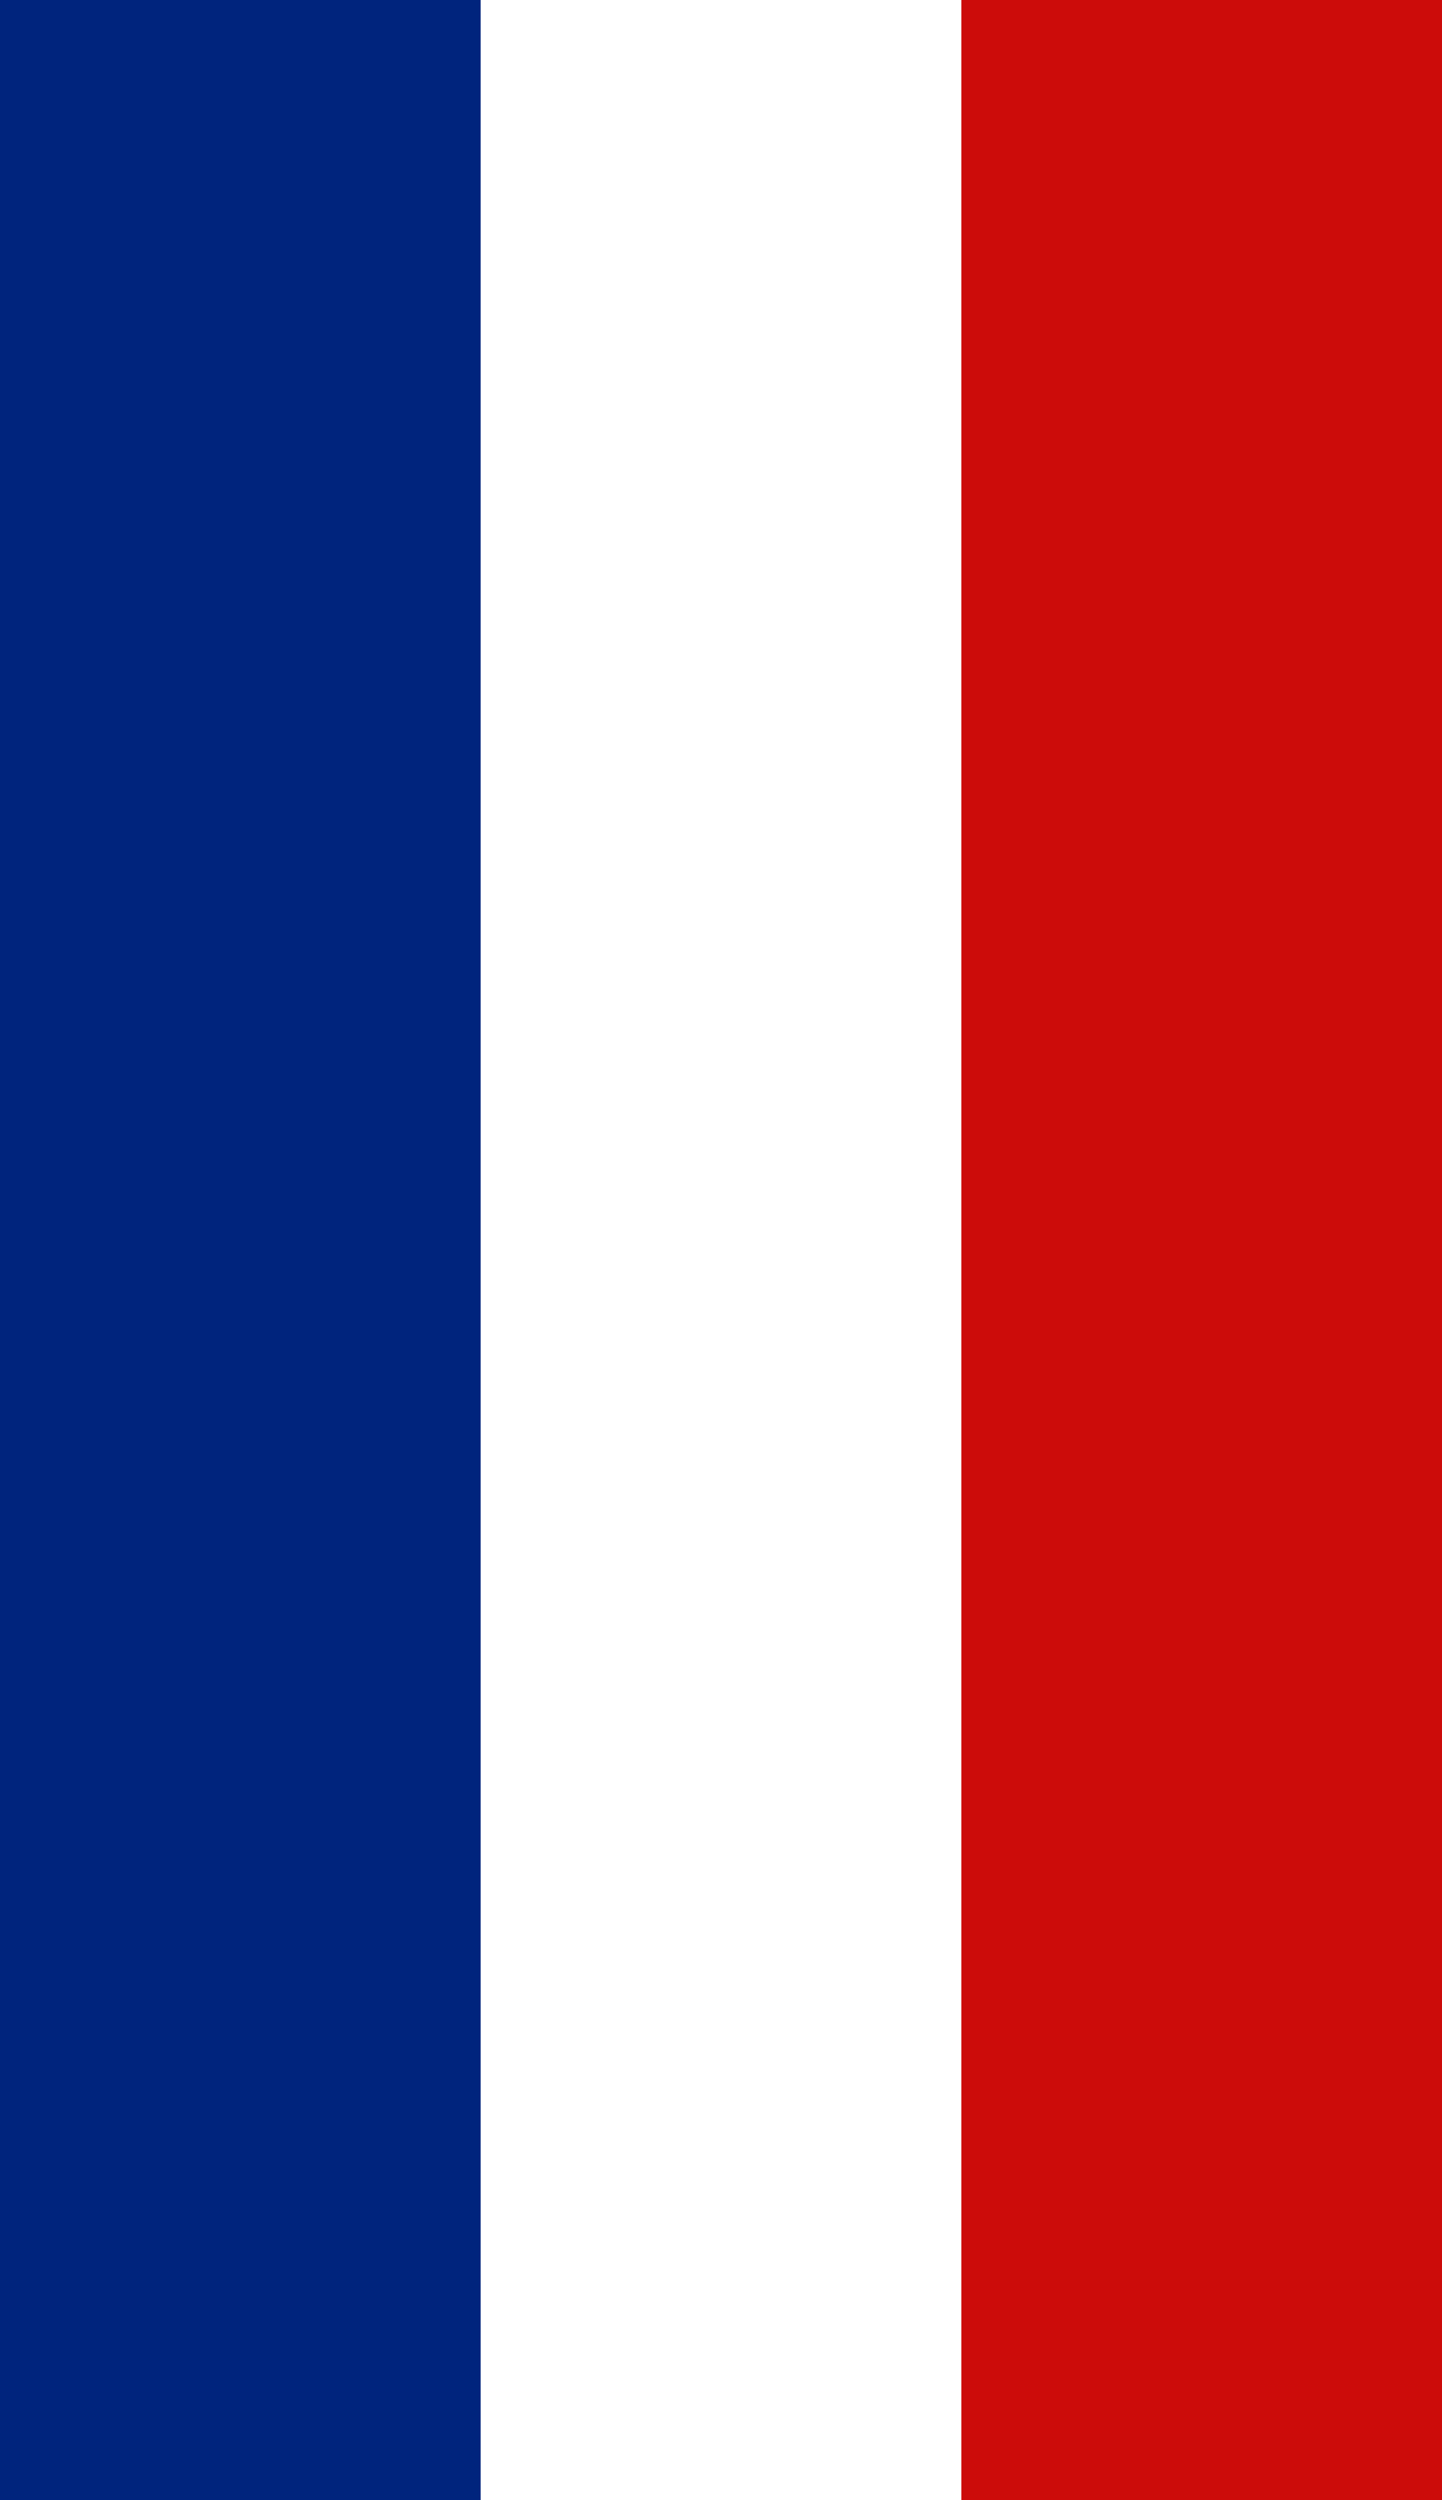
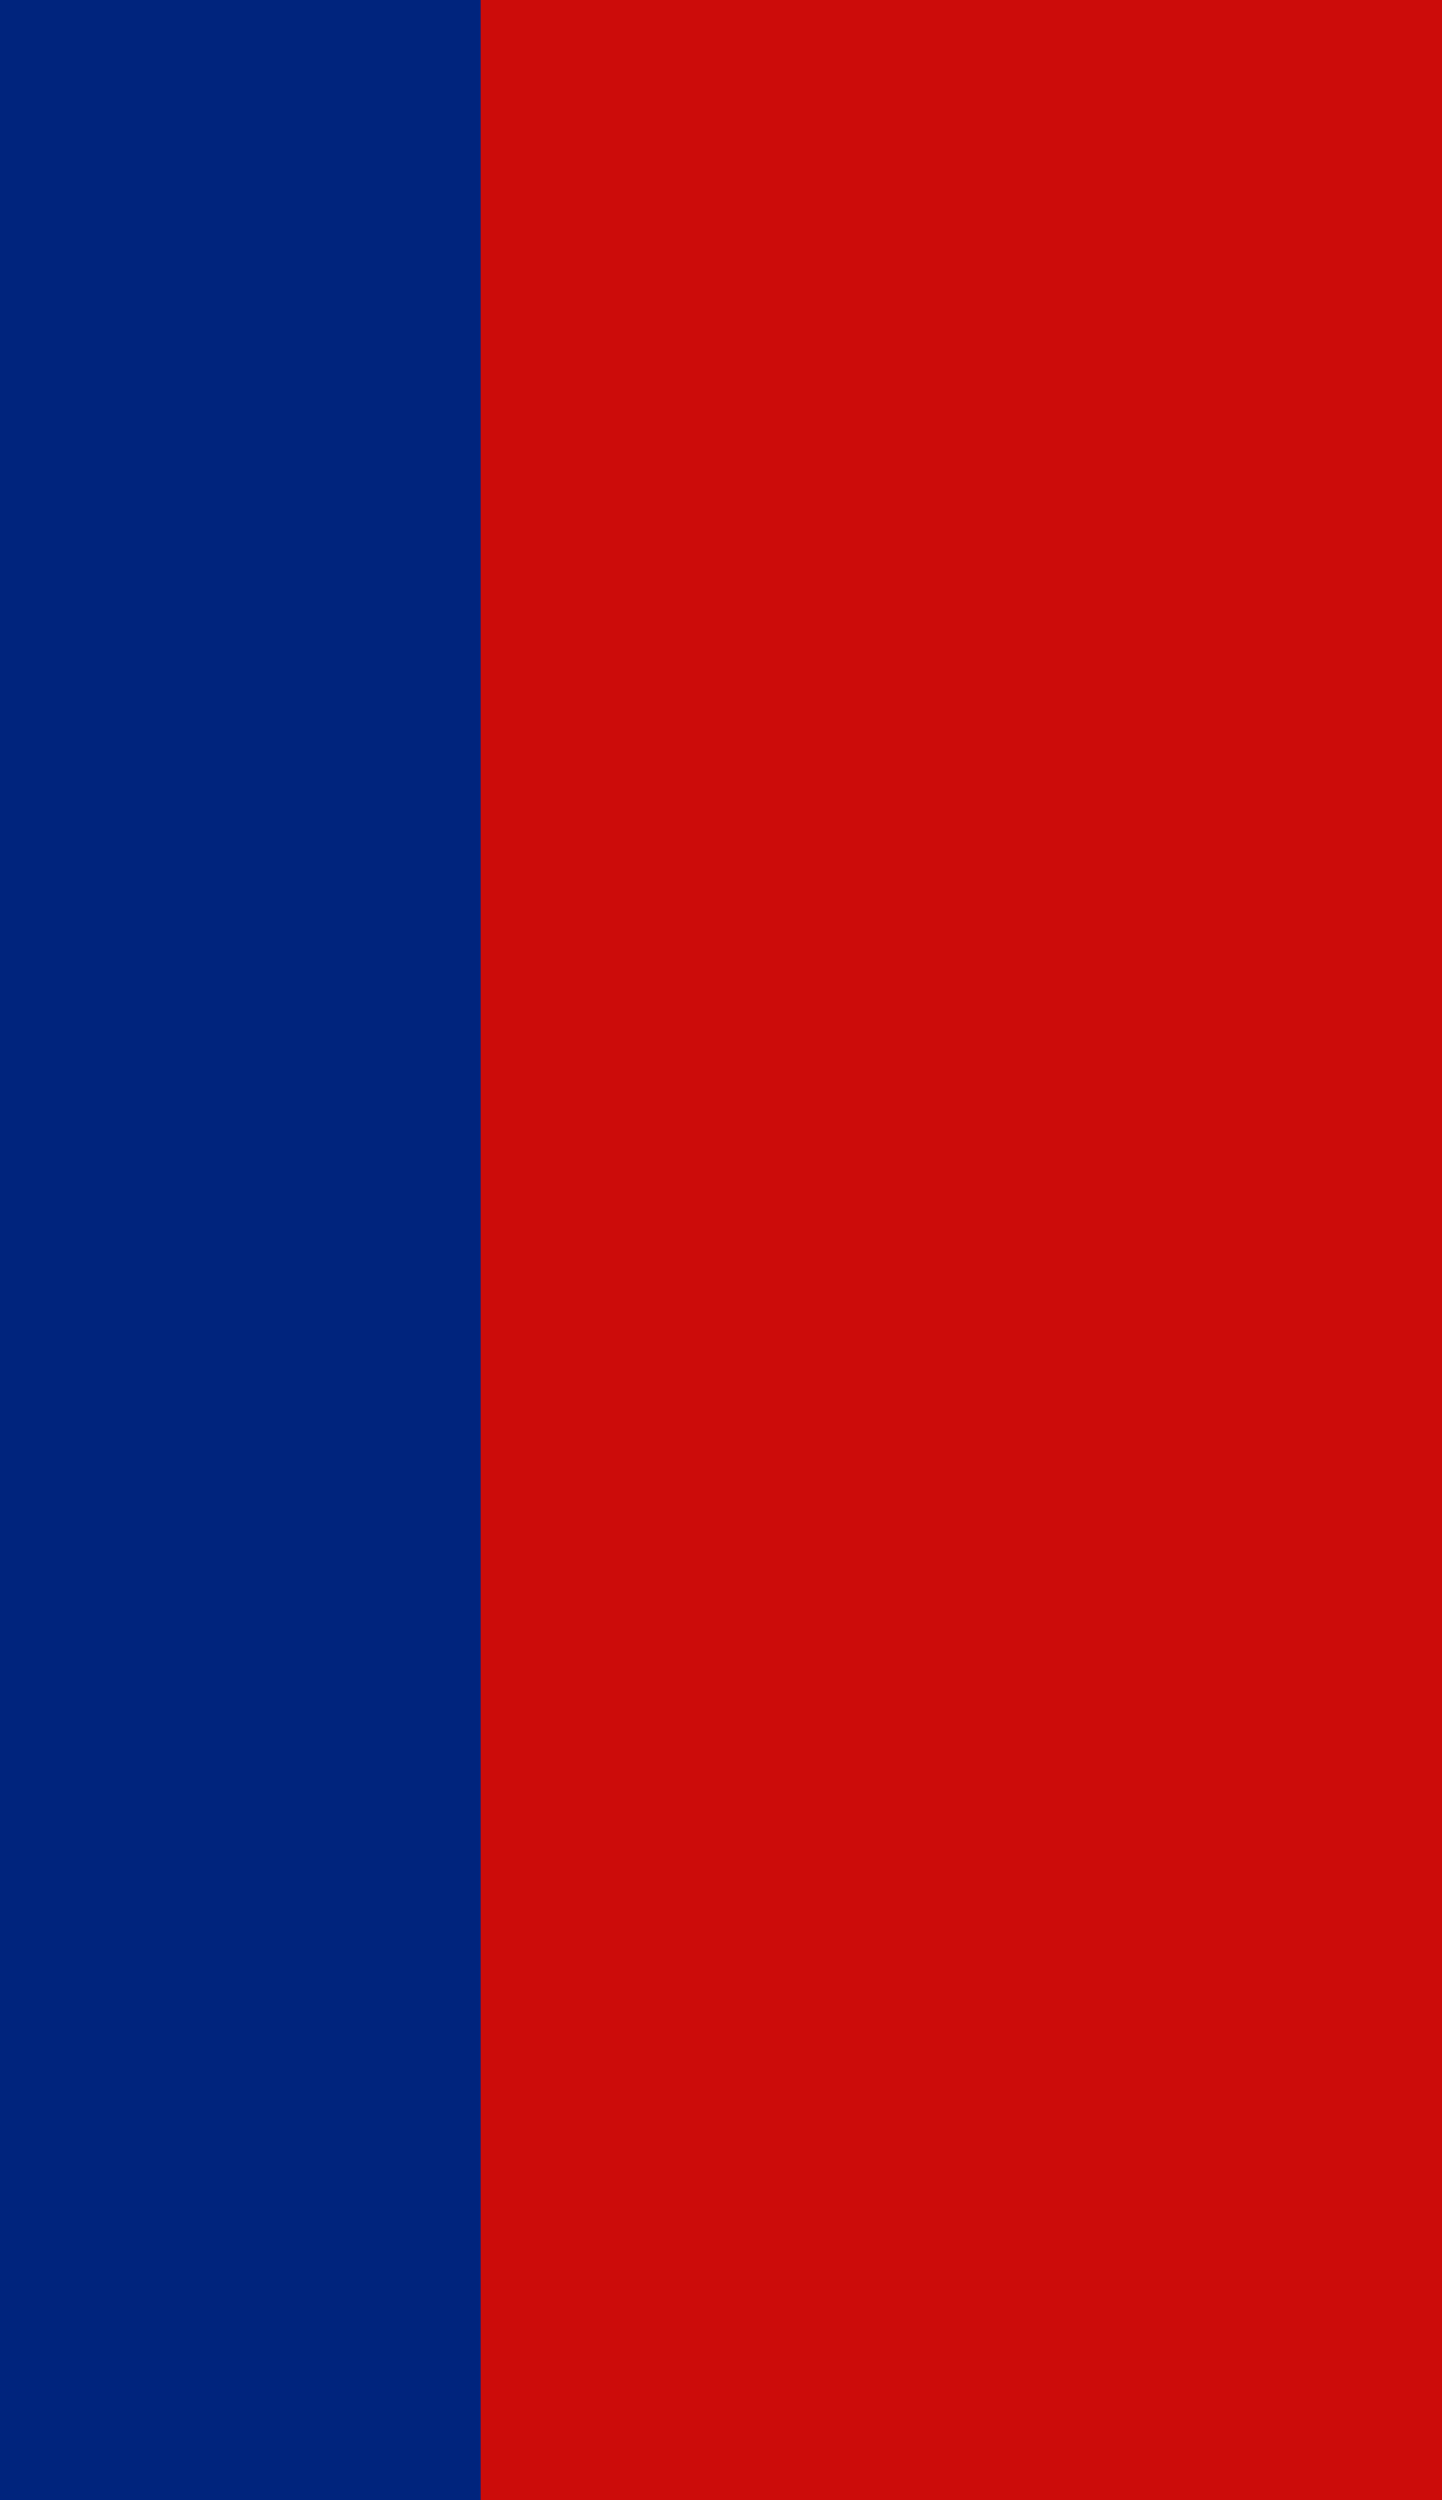
<svg xmlns="http://www.w3.org/2000/svg" version="1.0" width="600" height="1040">
  <rect width="600" height="1040" fill="#cc0c0a" />
-   <rect width="400" height="1040" fill="#fff" />
  <rect width="200" height="1040" fill="#00247d" />
</svg>